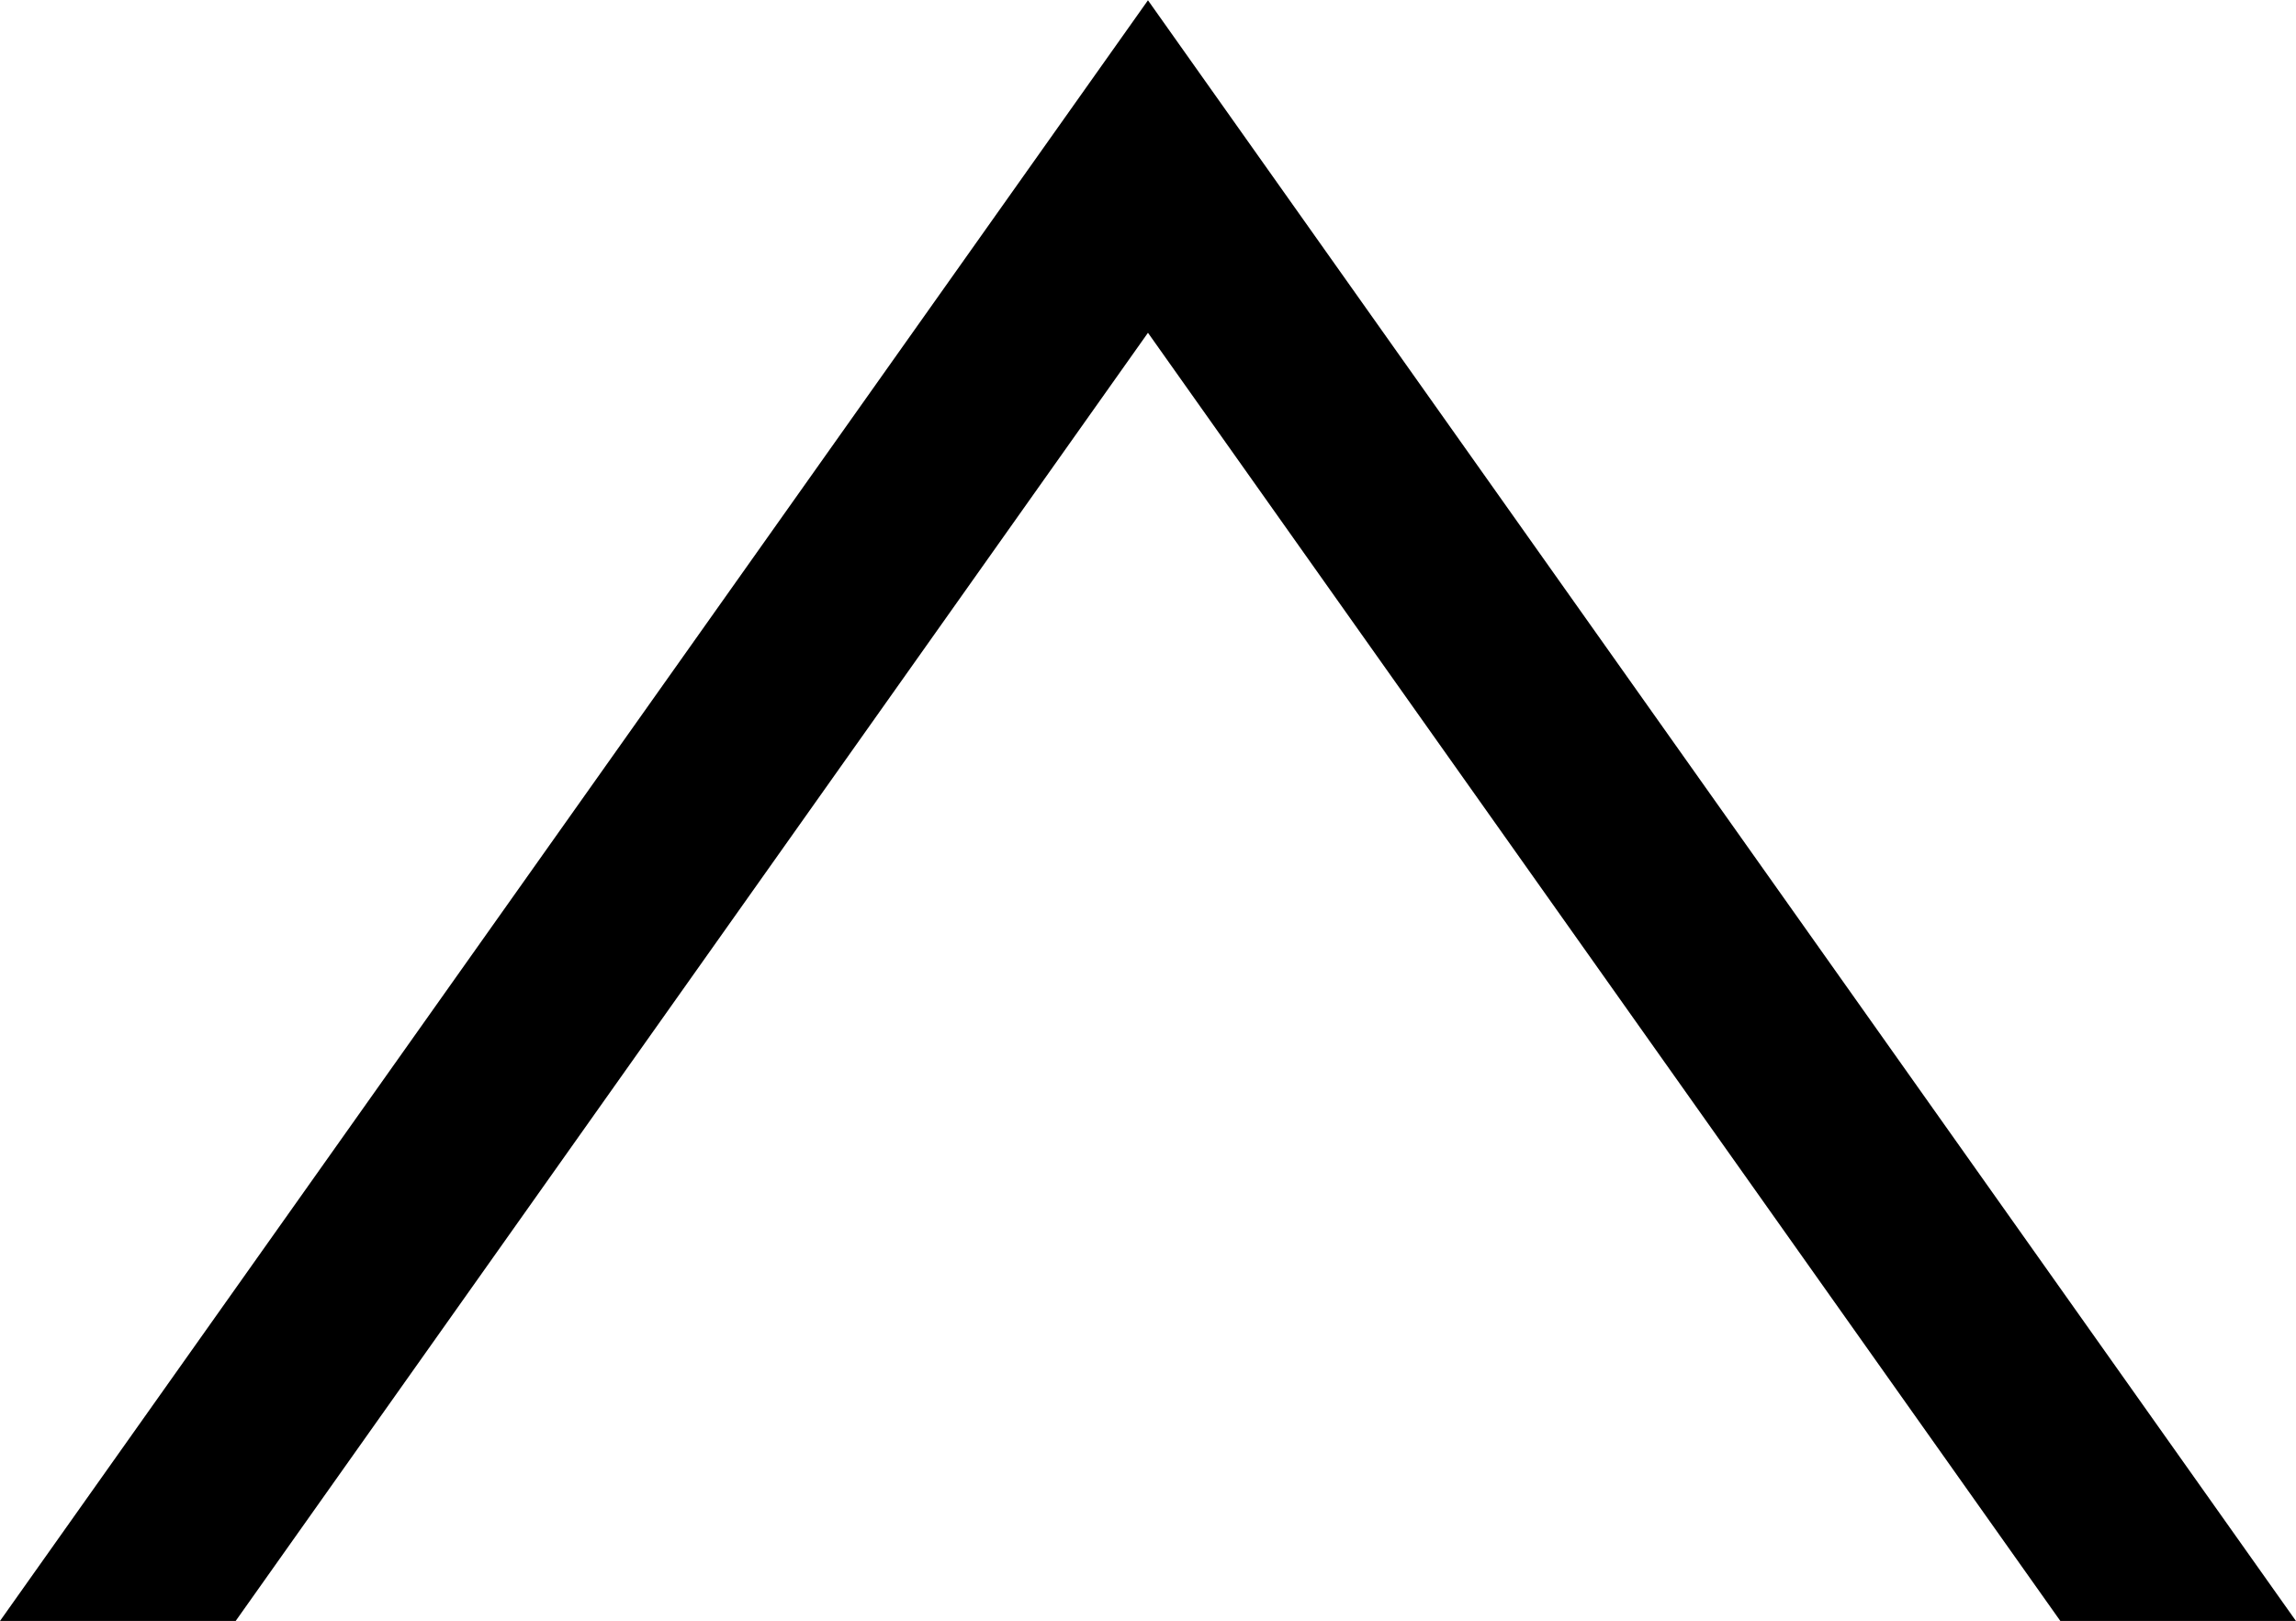
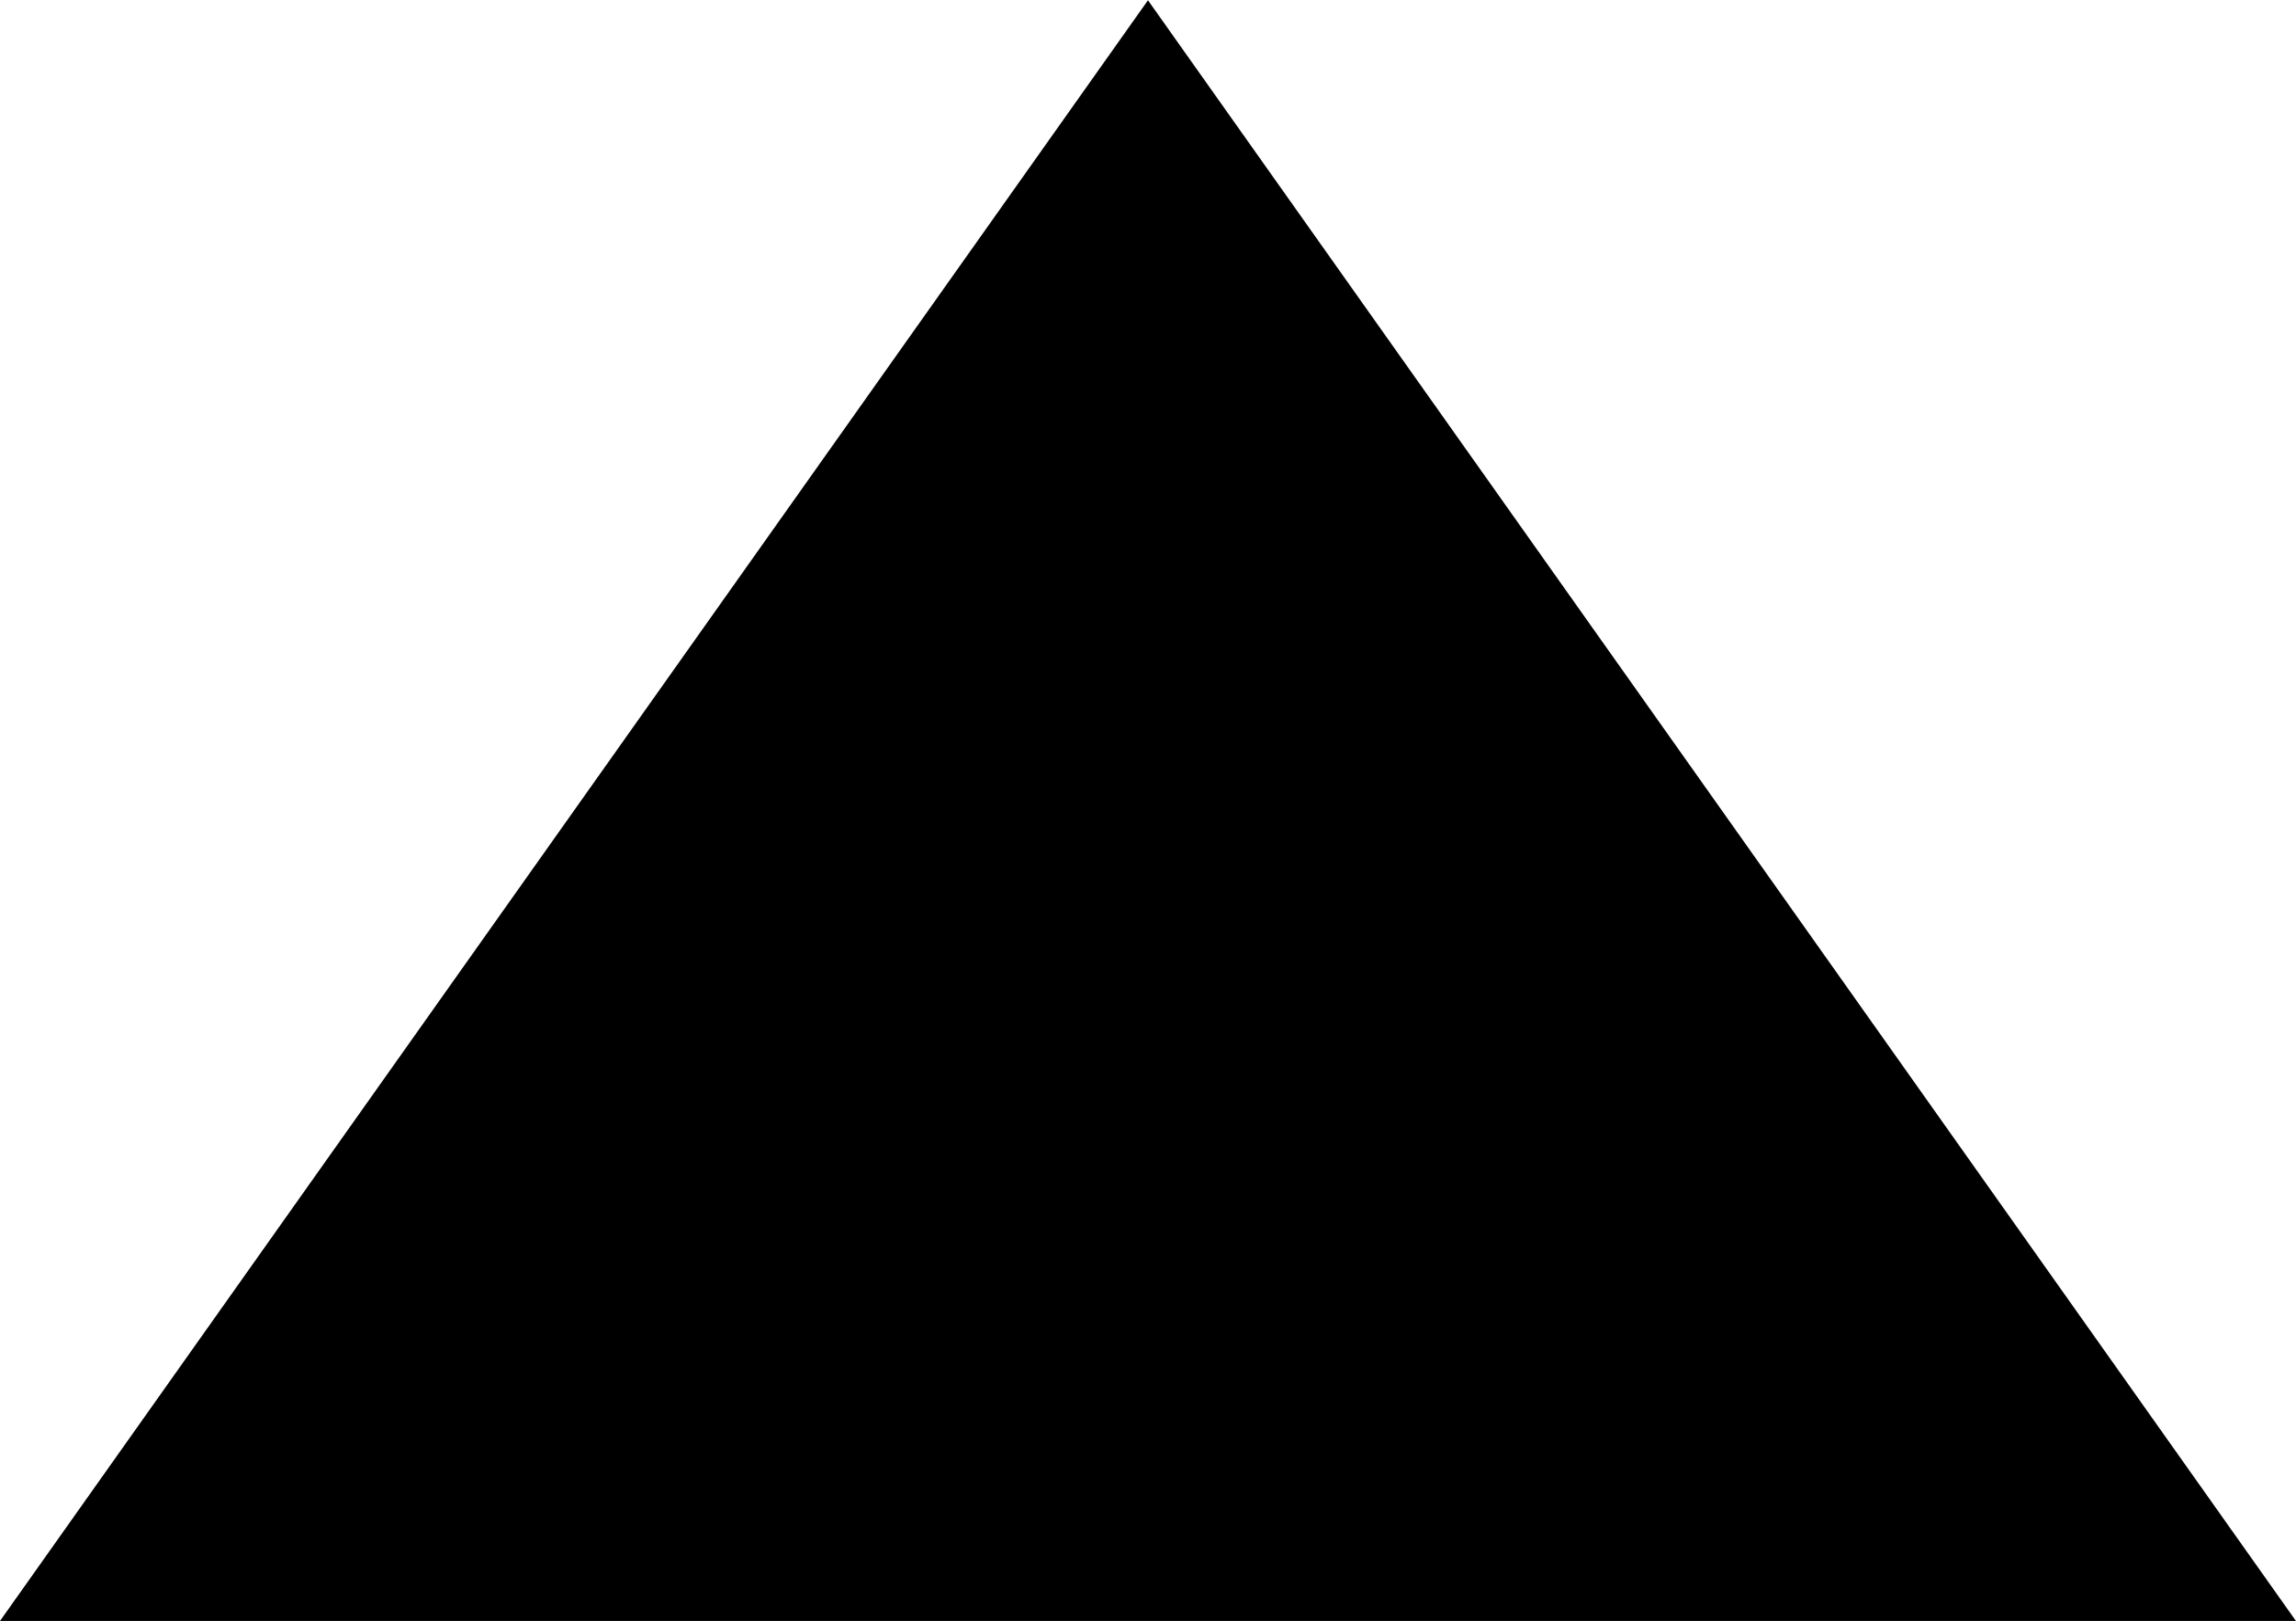
<svg xmlns="http://www.w3.org/2000/svg" width="34.001" height="24.004" viewBox="0 0 34.001 24.004">
-   <path id="Subtraction_5" data-name="Subtraction 5" d="M3638.488,23655H3635l17-24,17,24-3.489,0L3652,23635.924l-13.51,19.076Z" transform="translate(-3635 -23630.996)" />
+   <path id="Subtraction_5" data-name="Subtraction 5" d="M3638.488,23655H3635l17-24,17,24-3.489,0l-13.51,19.076Z" transform="translate(-3635 -23630.996)" />
</svg>